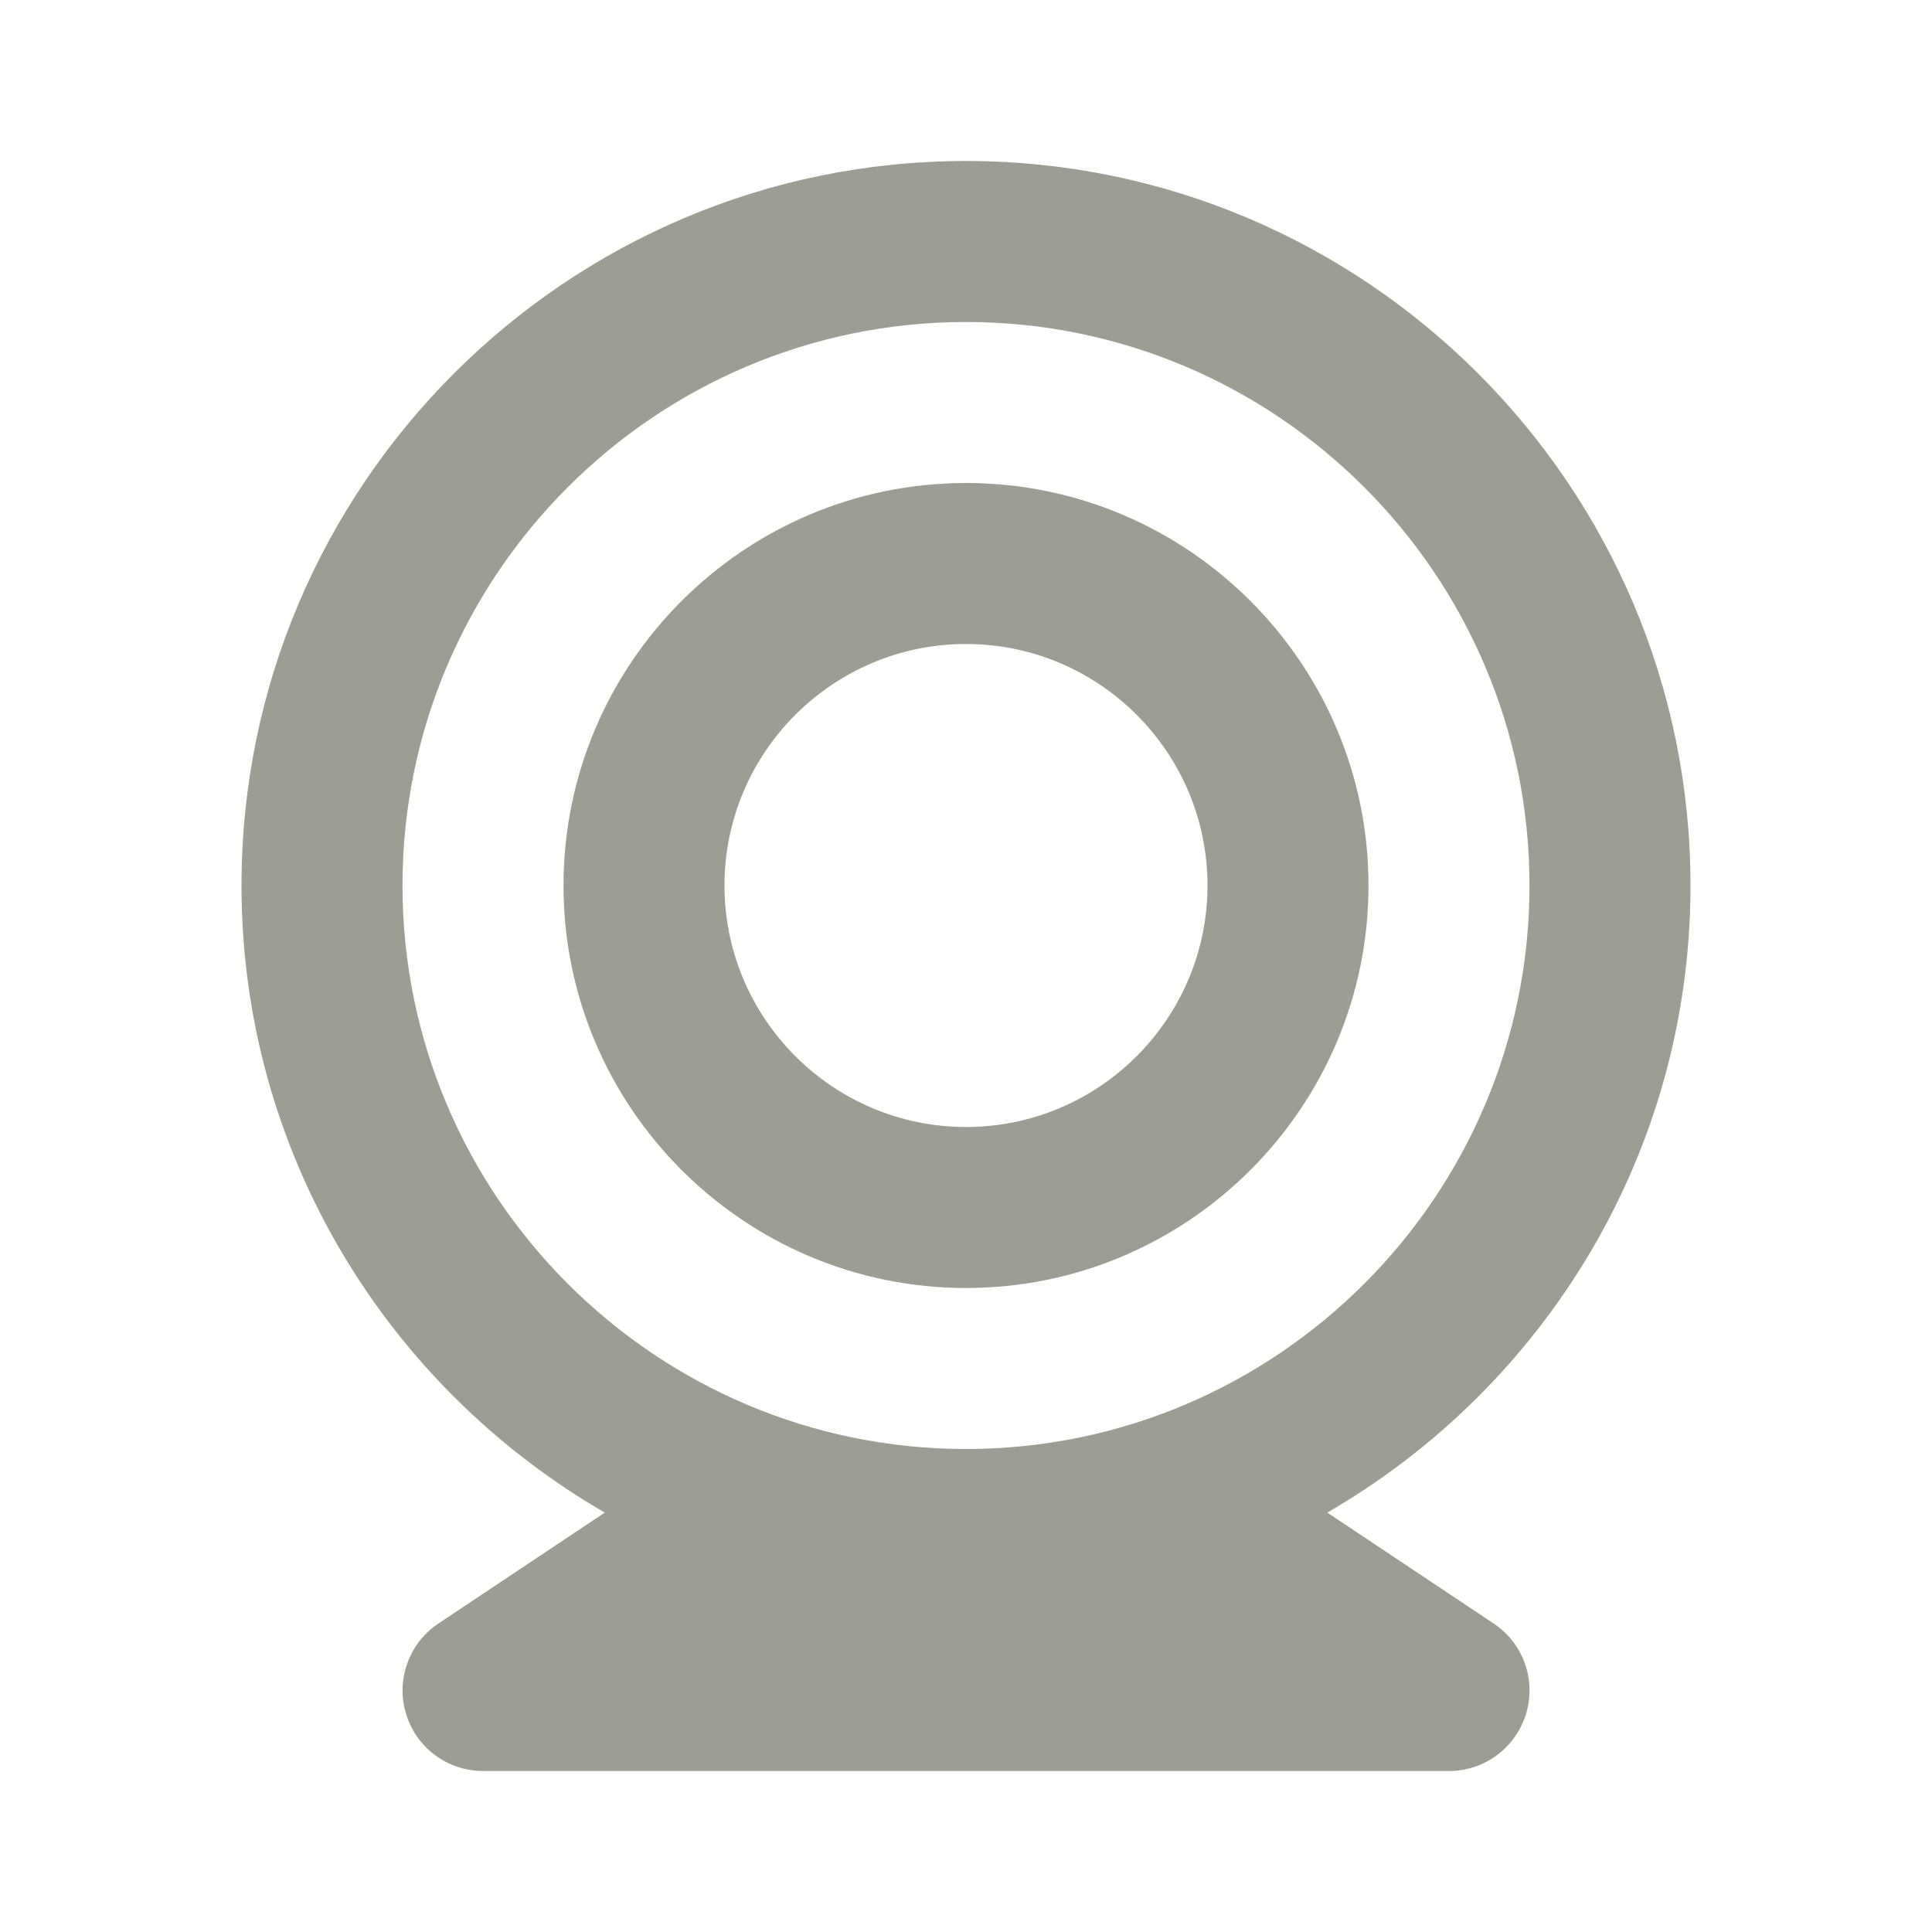
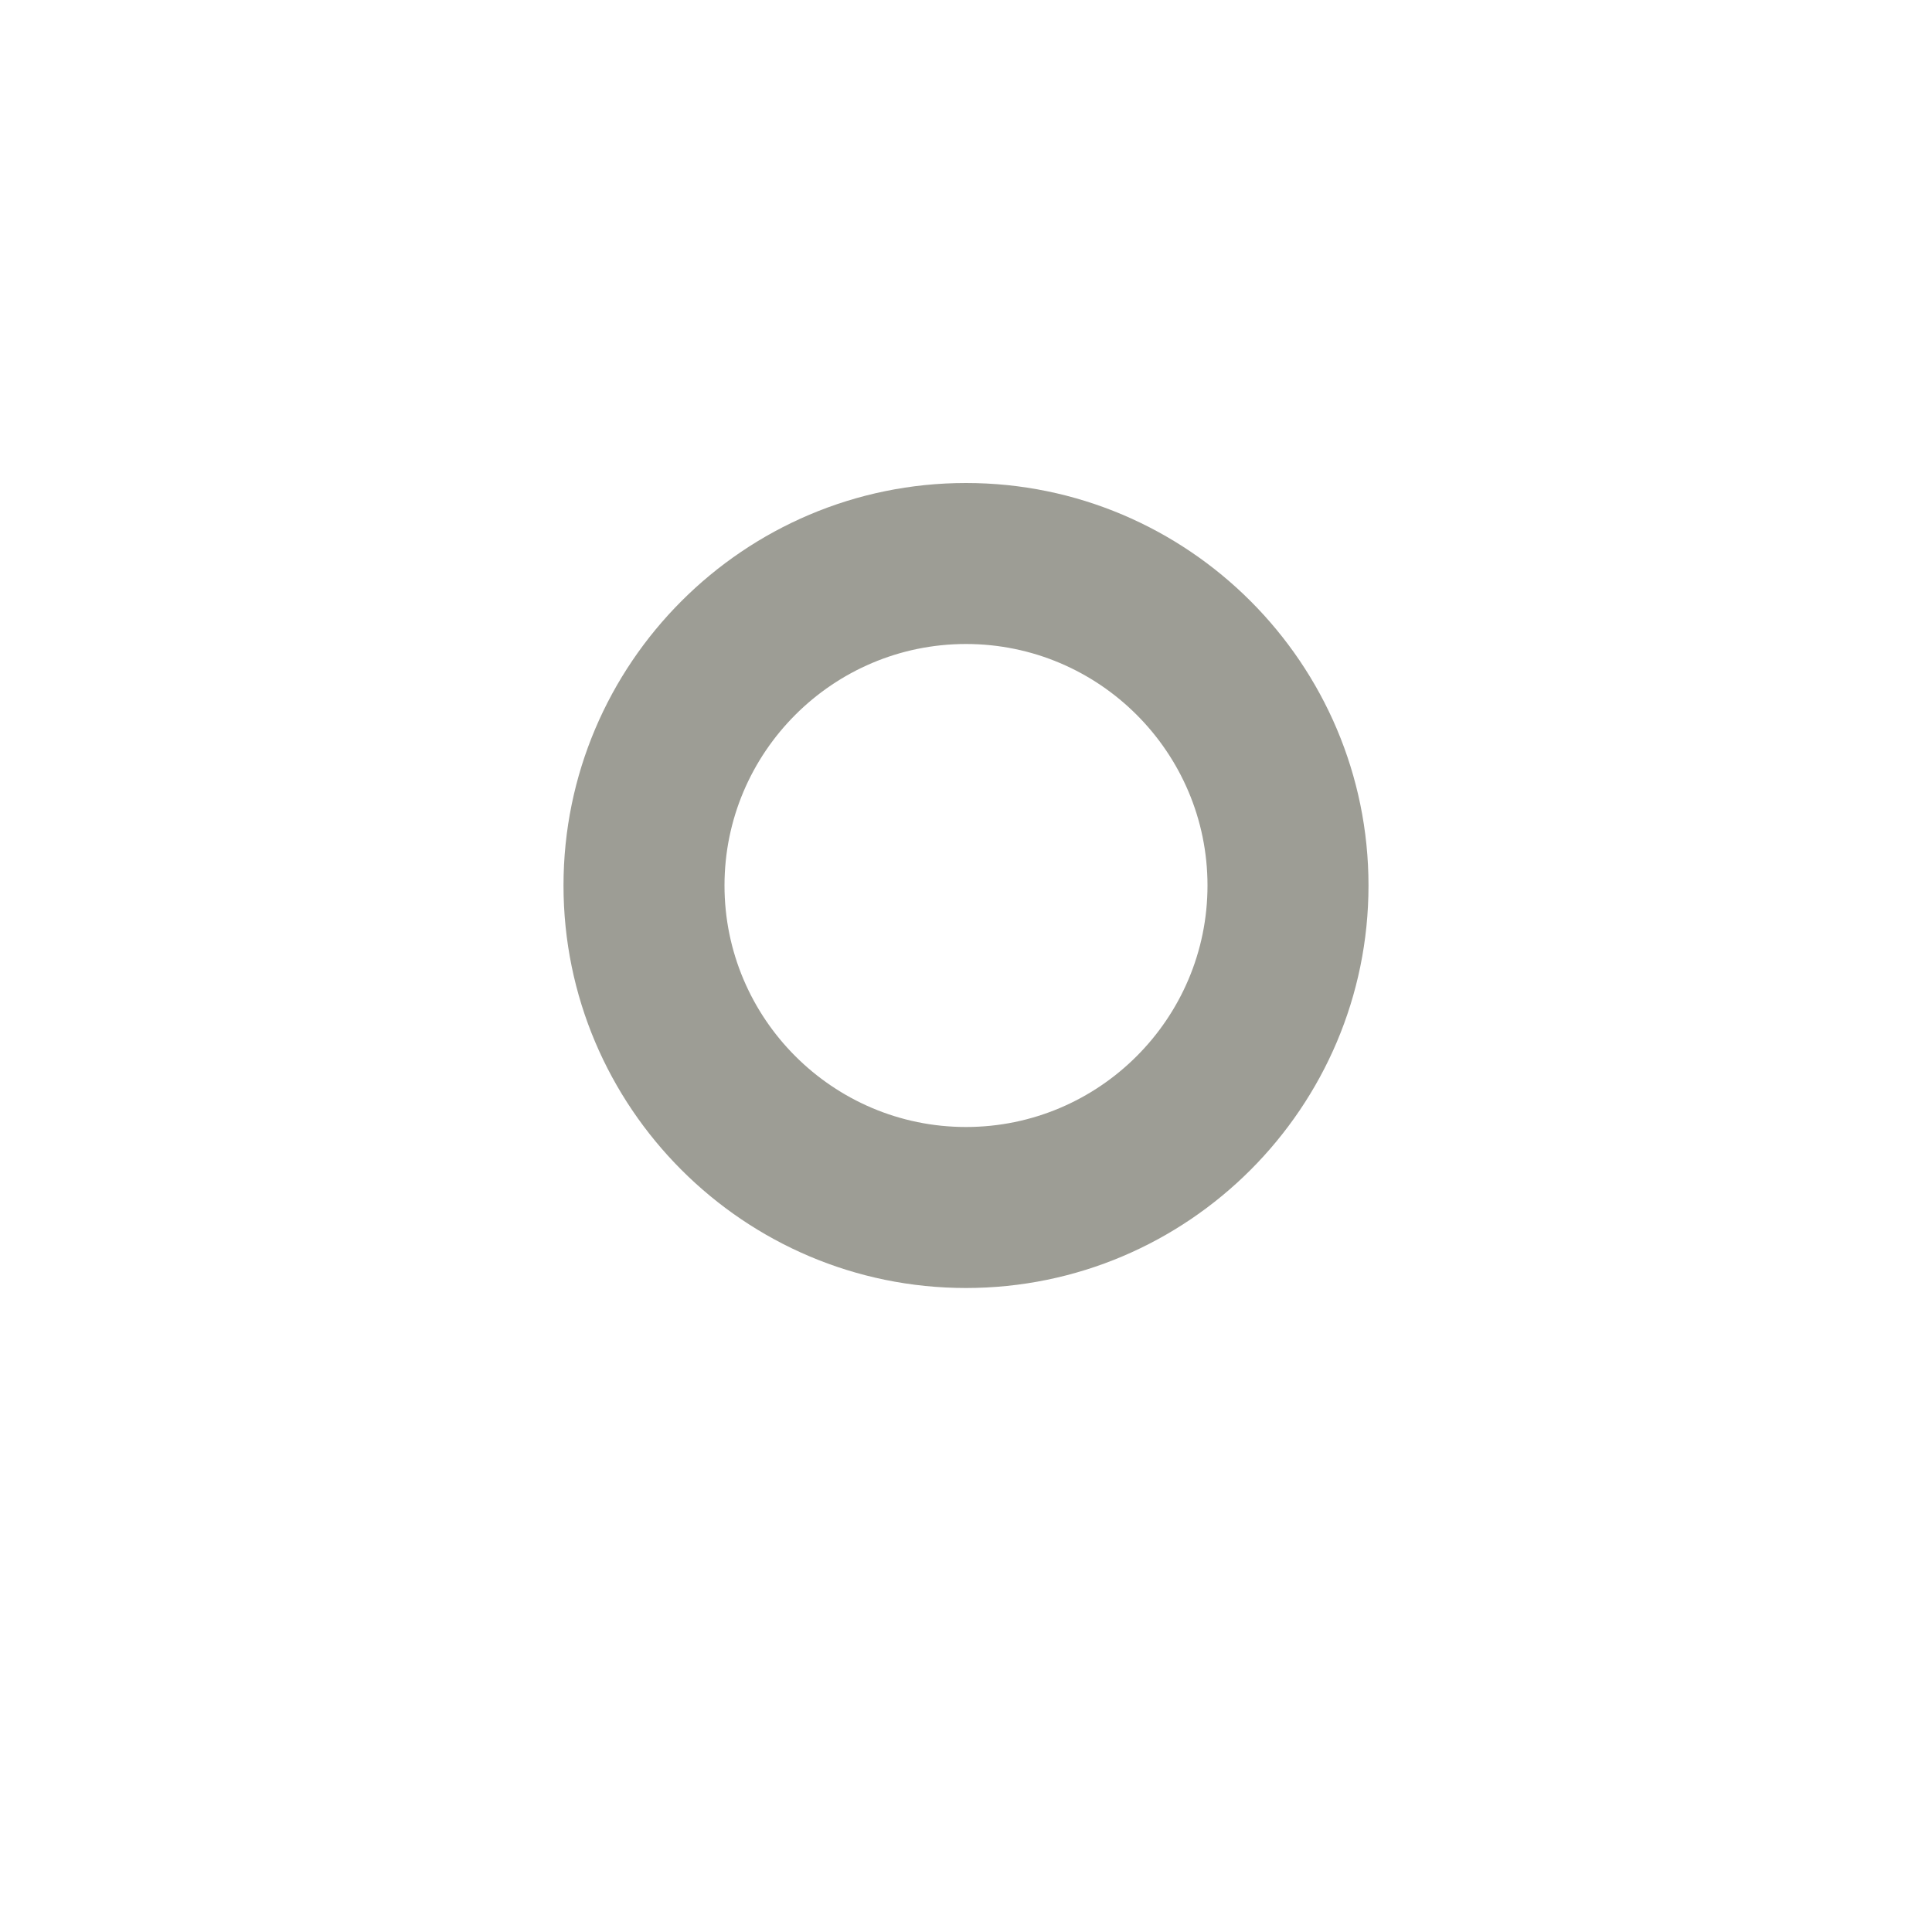
<svg xmlns="http://www.w3.org/2000/svg" width="24" height="24" viewBox="0 0 24 24" fill="none">
-   <path d="M12 2C7.037 2 3 6.038 3 11C3 14.328 4.82 17.232 7.513 18.79L5.446 20.168C5.267 20.287 5.132 20.46 5.06 20.662C4.987 20.864 4.981 21.084 5.044 21.29C5.106 21.495 5.232 21.675 5.404 21.803C5.577 21.931 5.785 22 6 22H18C18.215 22 18.424 21.931 18.596 21.803C18.768 21.675 18.895 21.495 18.957 21.29C19.02 21.084 19.014 20.864 18.942 20.663C18.869 20.46 18.734 20.287 18.555 20.168L16.488 18.79C19.18 17.232 21 14.328 21 11C21 6.038 16.963 2 12 2ZM12 18C8.141 18 5 14.859 5 11C5 7.14 8.141 4 12 4C15.859 4 19 7.14 19 11C19 14.859 15.859 18 12 18Z" fill="#9D9D95" />
  <path d="M12 6C9.243 6 7 8.243 7 11C7 13.757 9.243 16 12 16C14.757 16 17 13.757 17 11C17 8.243 14.757 6 12 6ZM12 14C10.346 14 9 12.654 9 11C9 9.346 10.346 8 12 8C13.654 8 15 9.346 15 11C15 12.654 13.654 14 12 14Z" fill="#9D9D95" />
</svg>